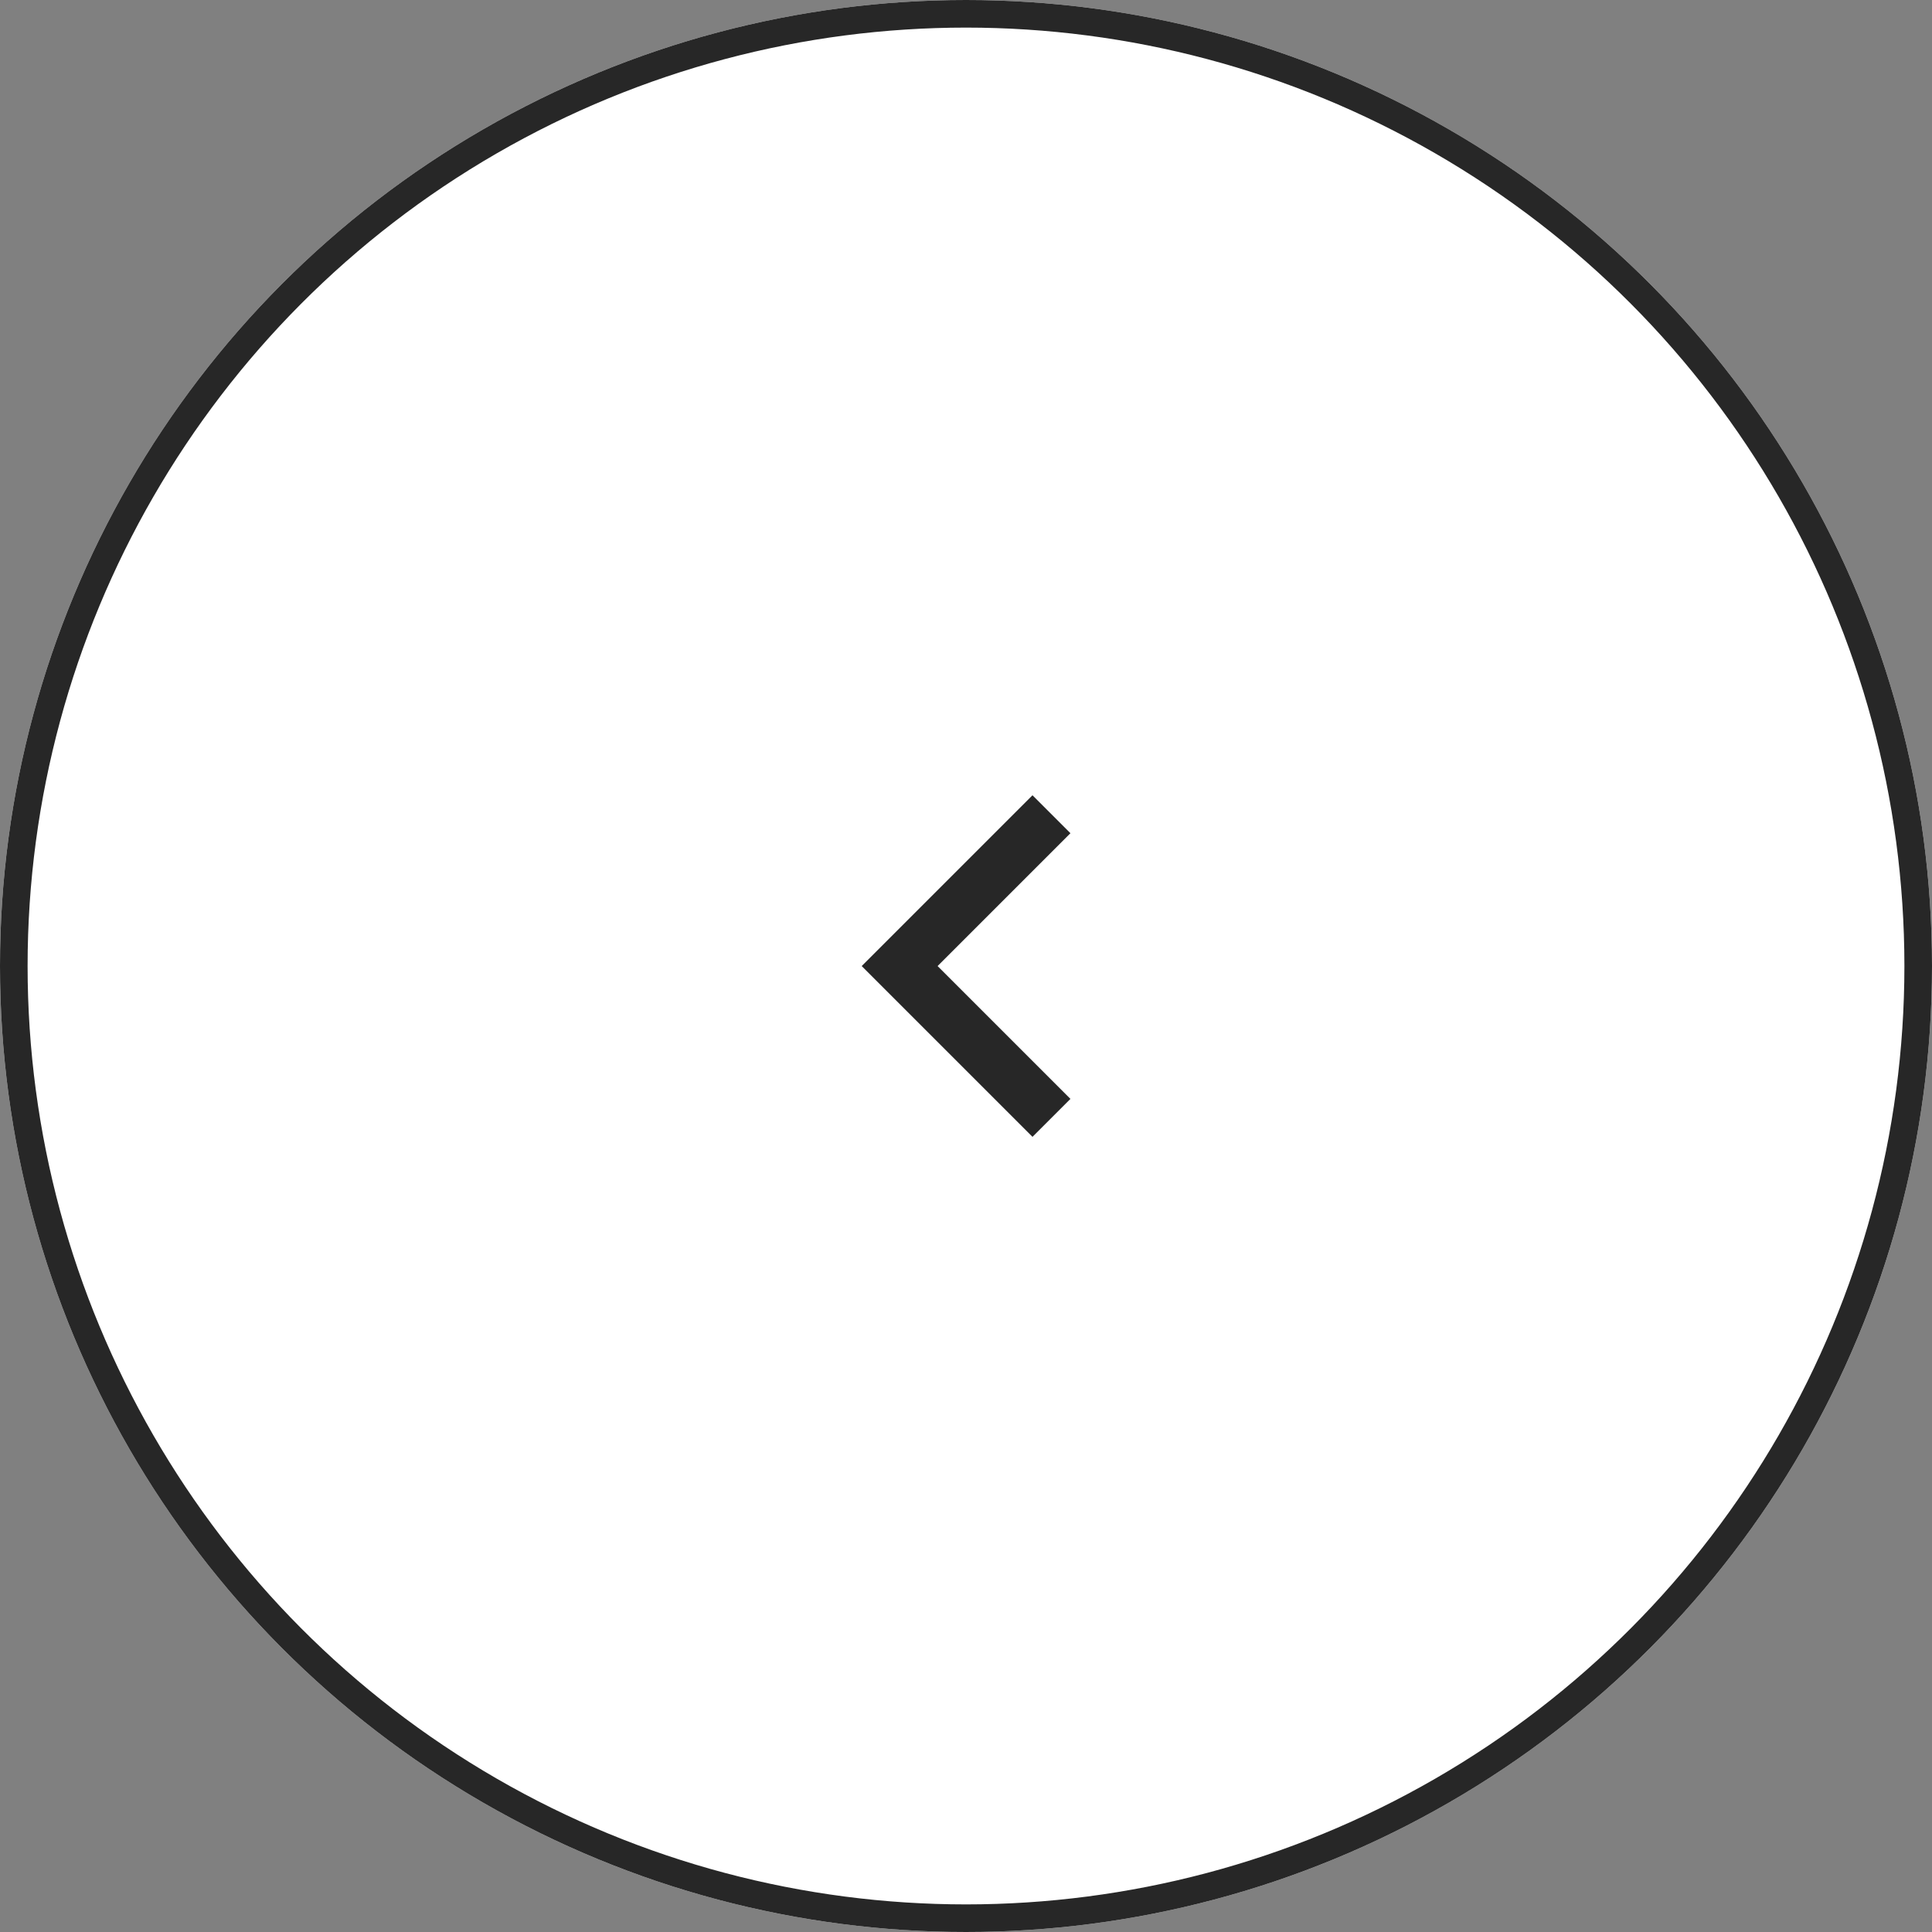
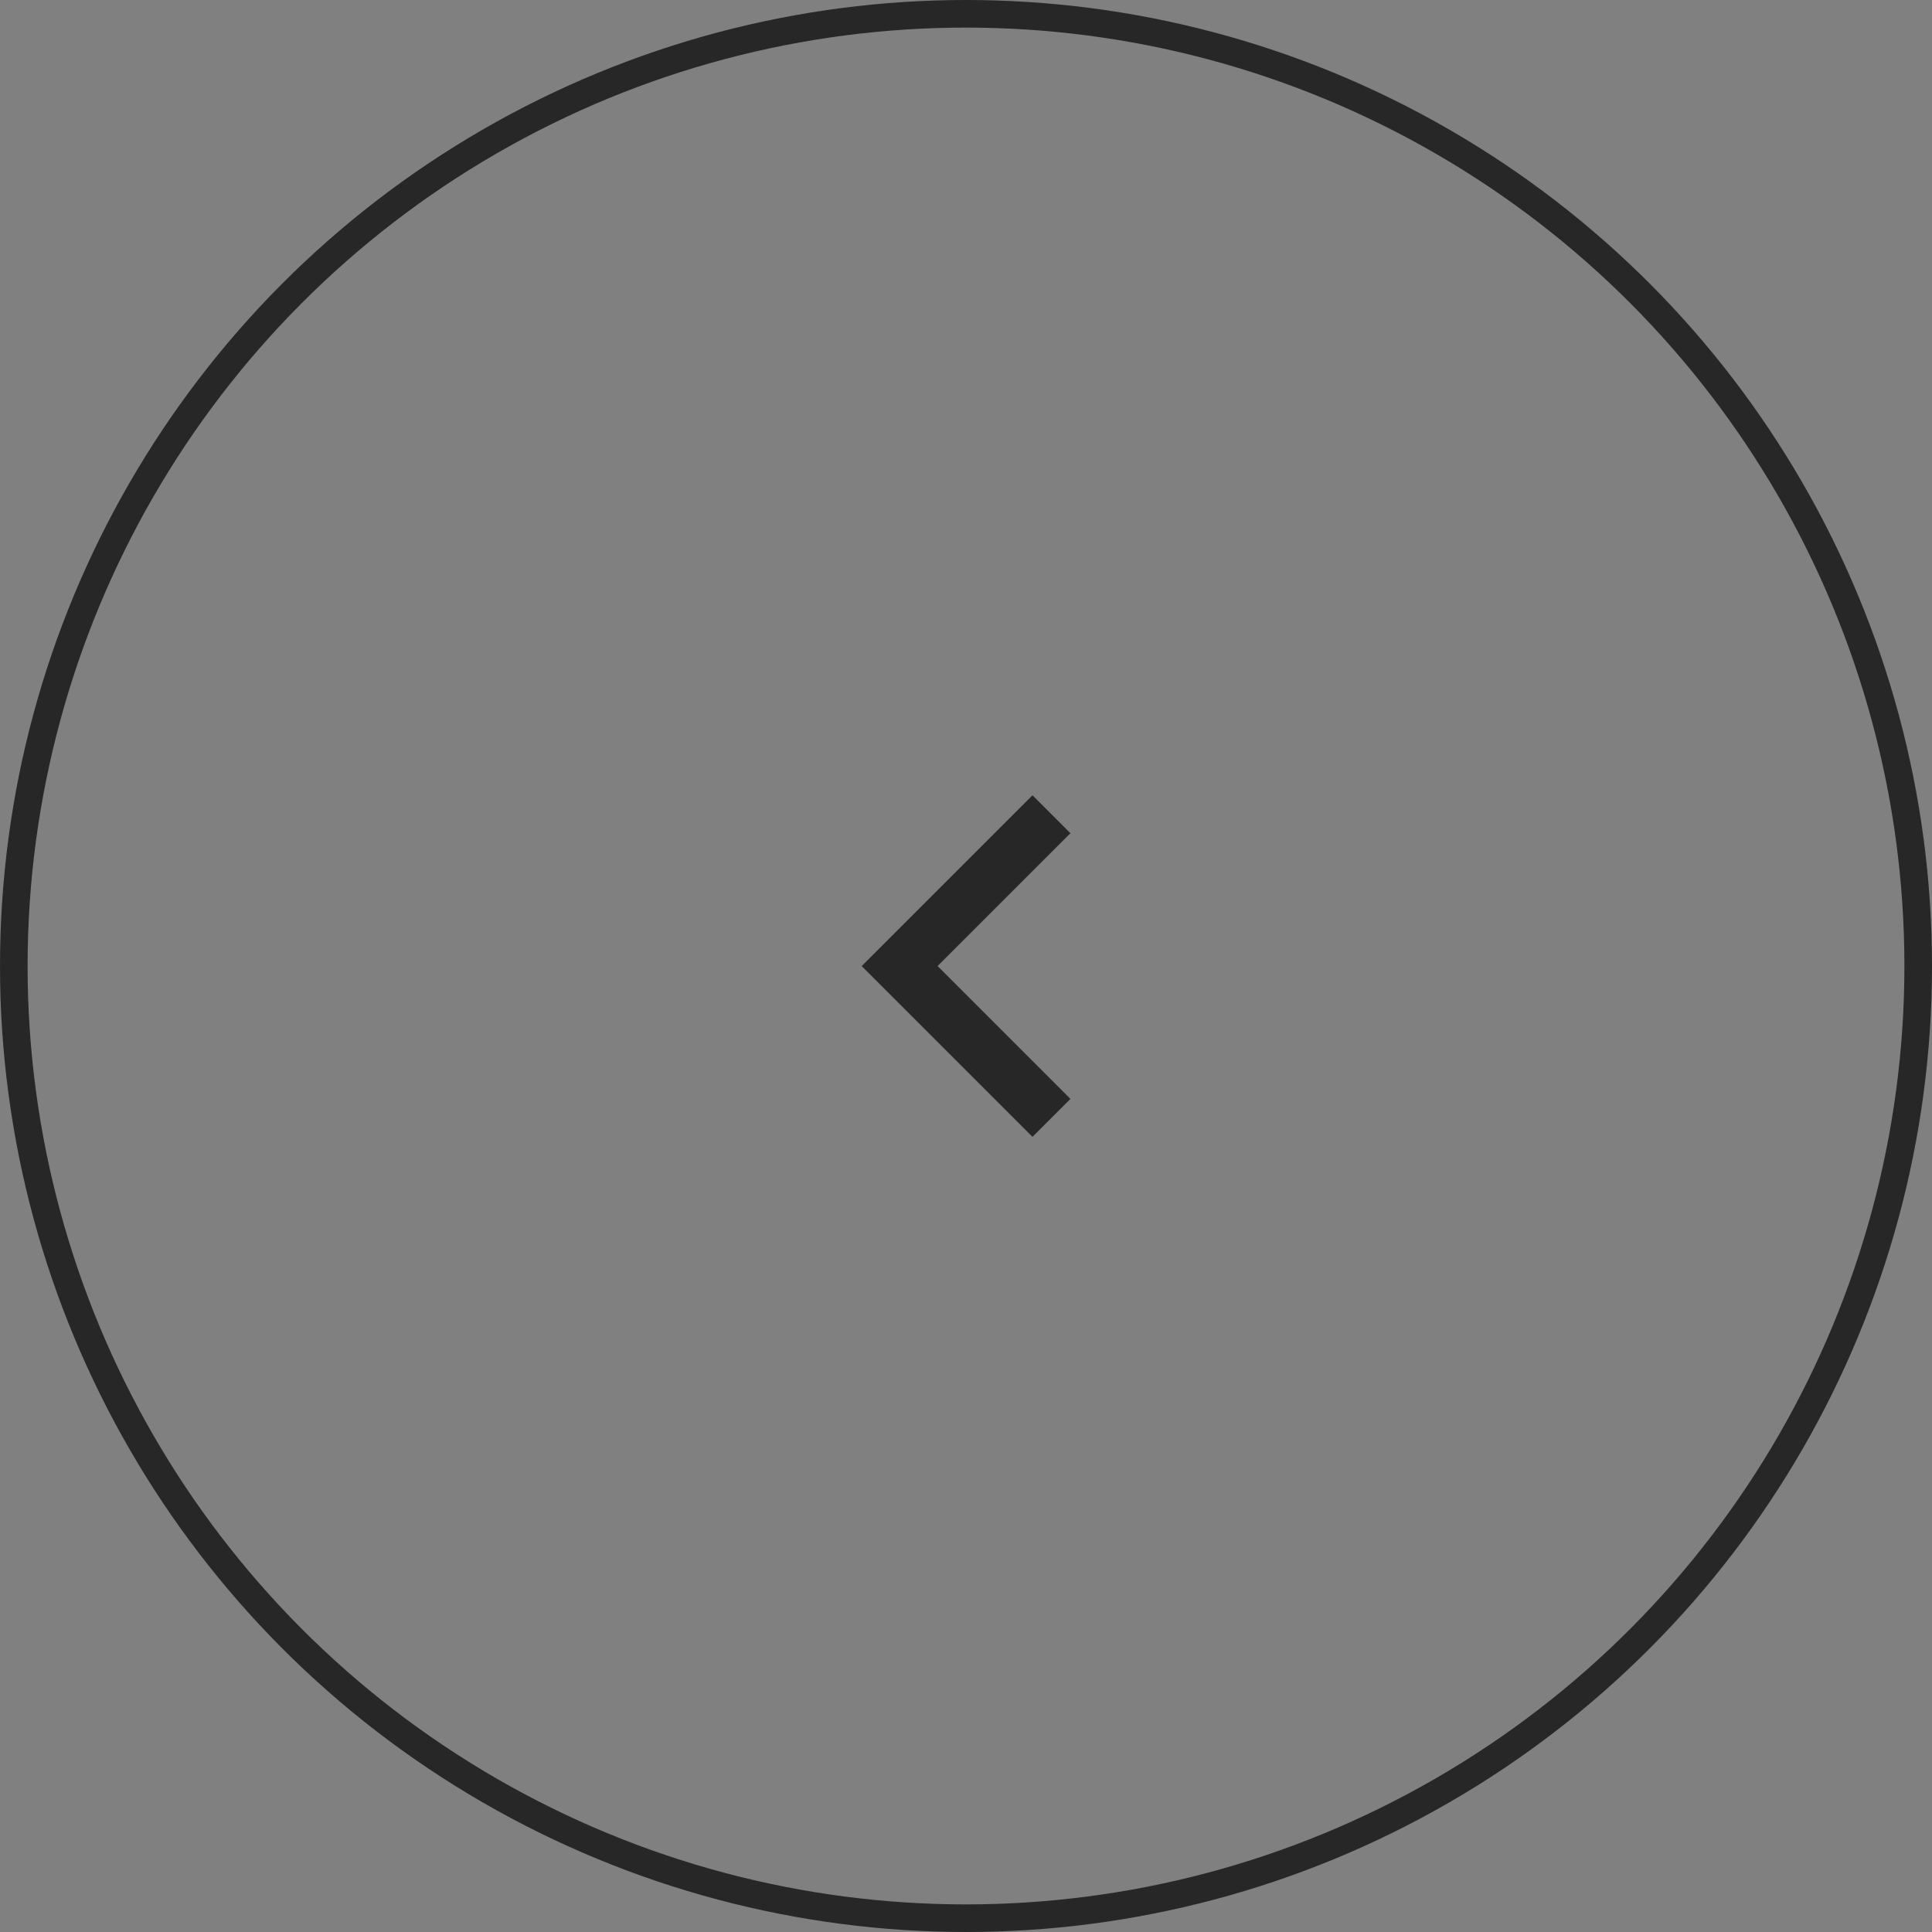
<svg xmlns="http://www.w3.org/2000/svg" width="70" height="70" viewBox="0 0 70 70">
  <rect x="0" y="0" width="70" height="70" fill="#808080" stroke="none" />
  <g id="Group_3435" data-name="Group 3435" transform="translate(-512 -2497)">
    <g id="Ellipse_2" data-name="Ellipse 2" transform="translate(512 2497)" fill="#fff" stroke="#272727" stroke-width="1">
-       <circle cx="35" cy="35" r="35" stroke="none" />
      <circle cx="35" cy="35" r="34.5" fill="none" />
    </g>
    <path id="Path_8" data-name="Path 8" d="M10.75,11.824l4.813,4.813-1.375,1.375L8,11.824l6.188-6.188,1.375,1.375Z" transform="translate(535.221 2520.178)" fill="#272727" />
  </g>
</svg>